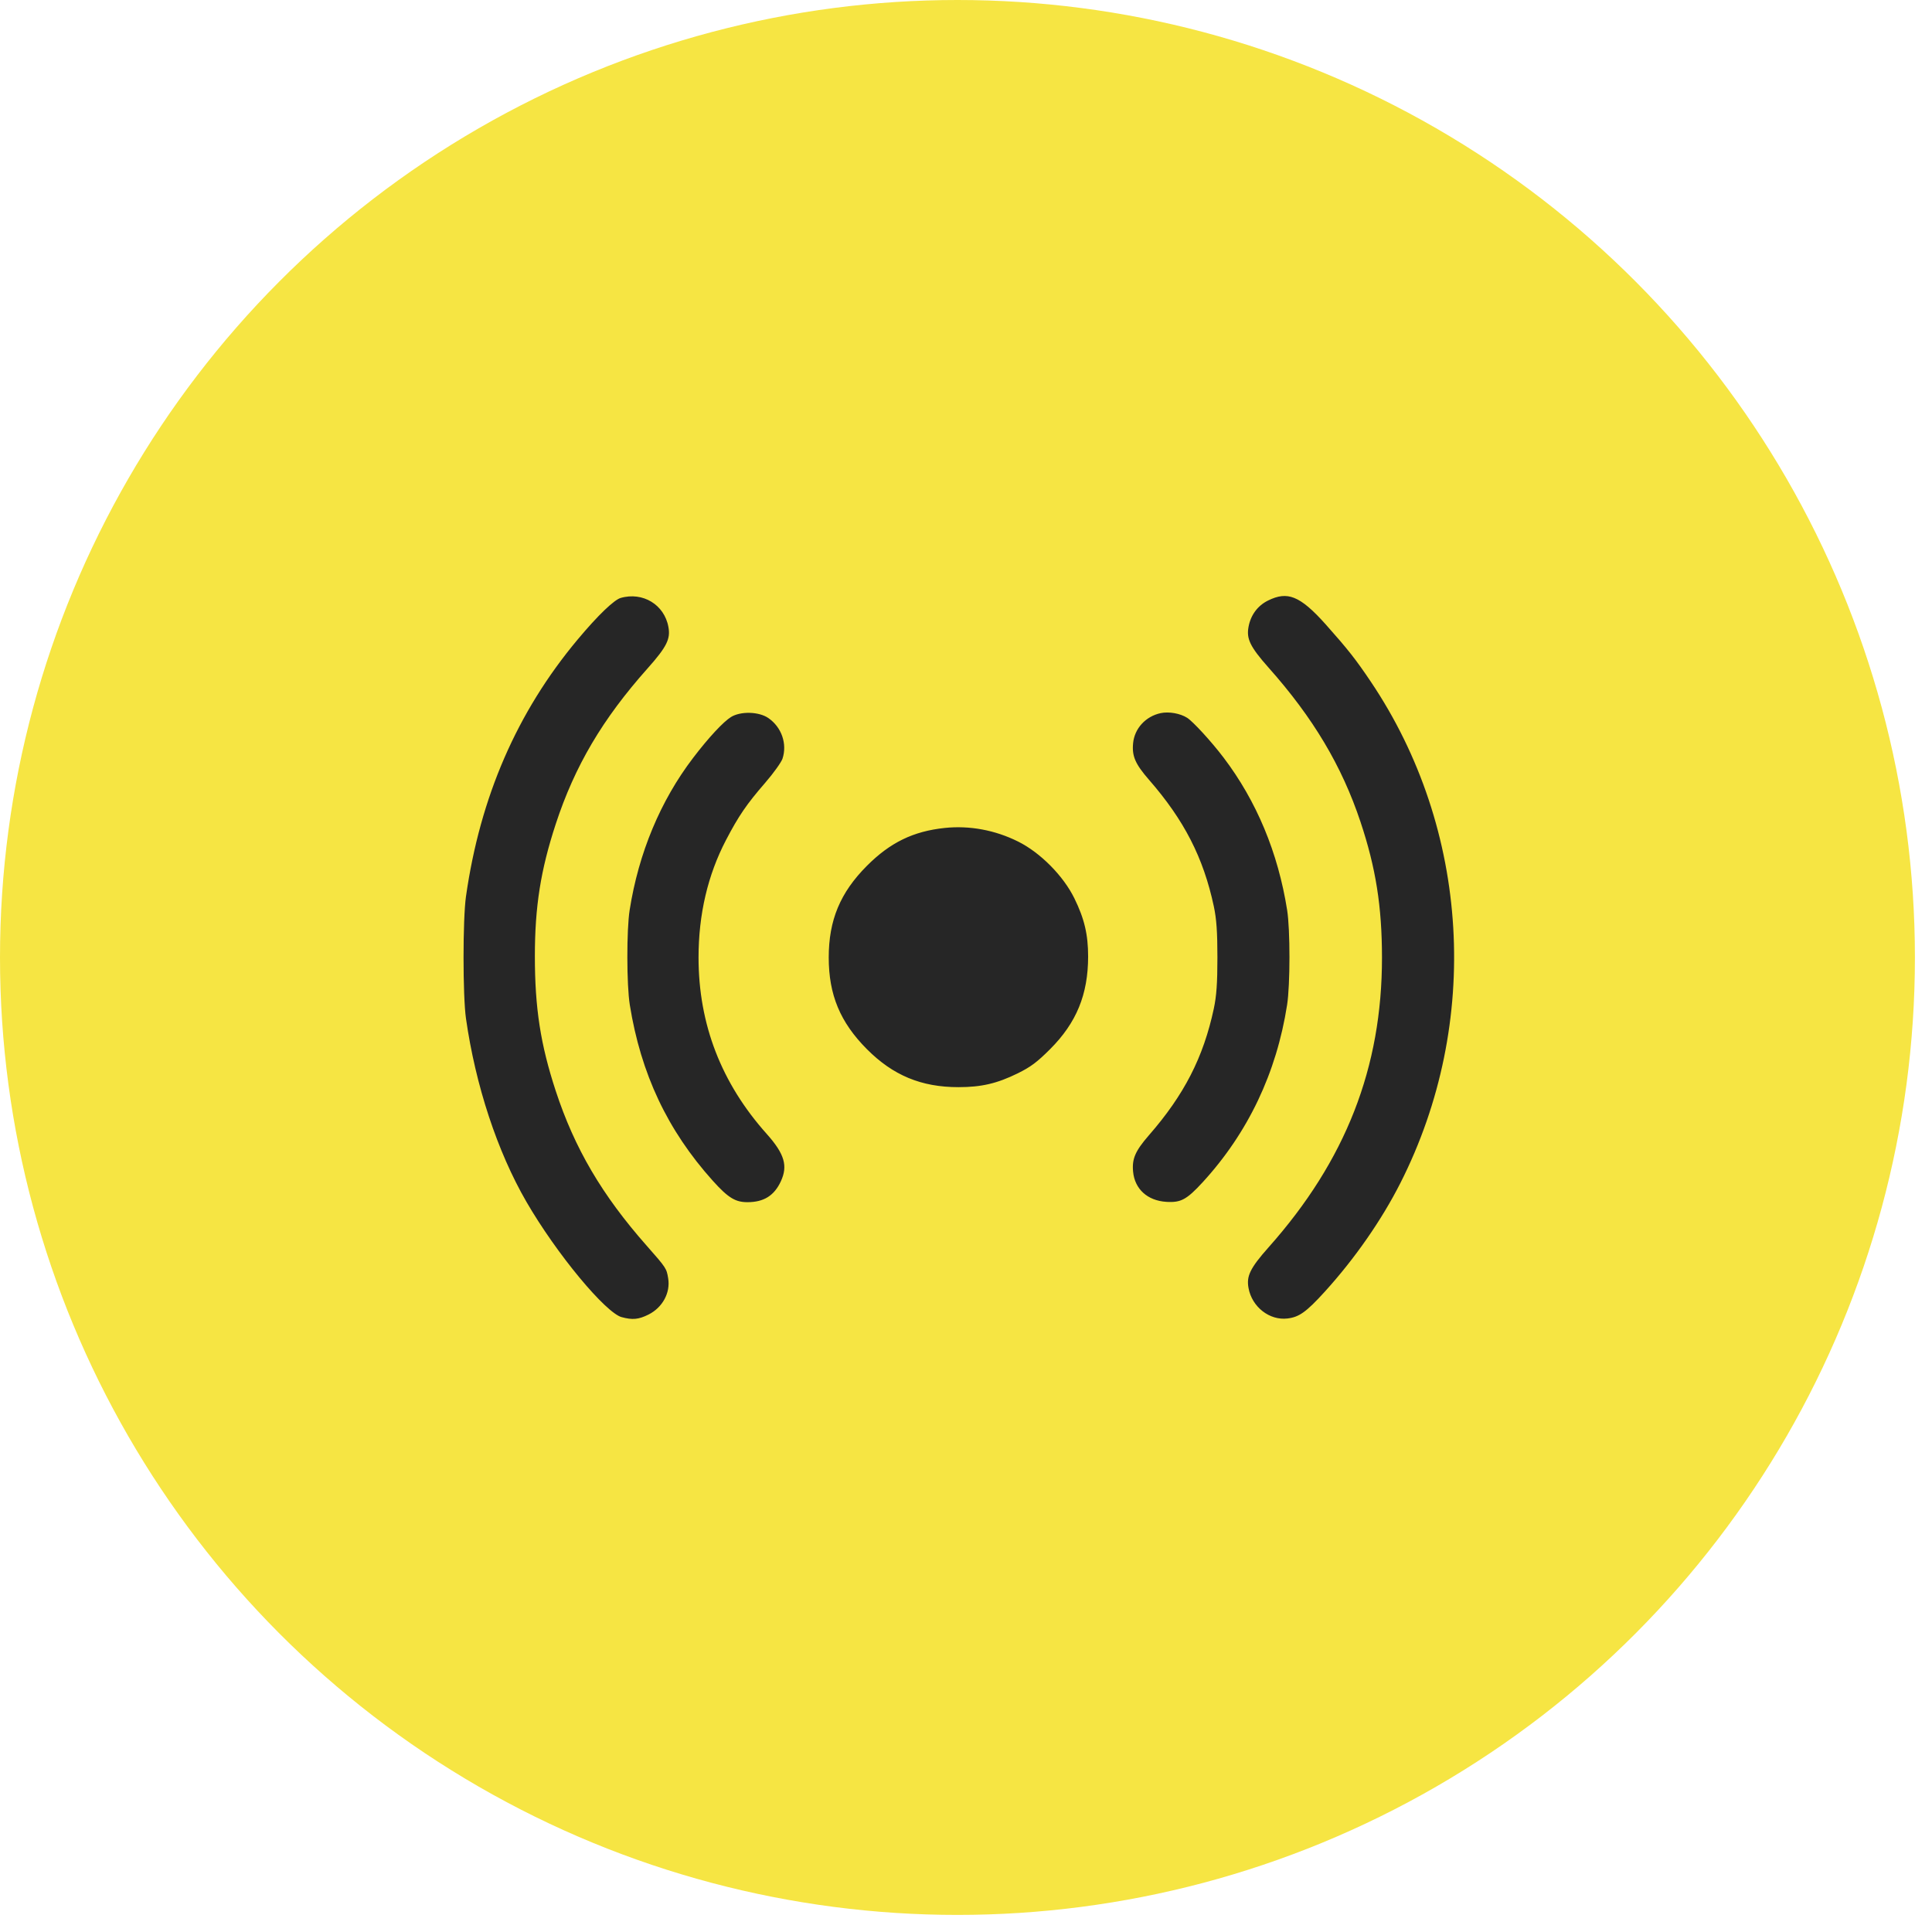
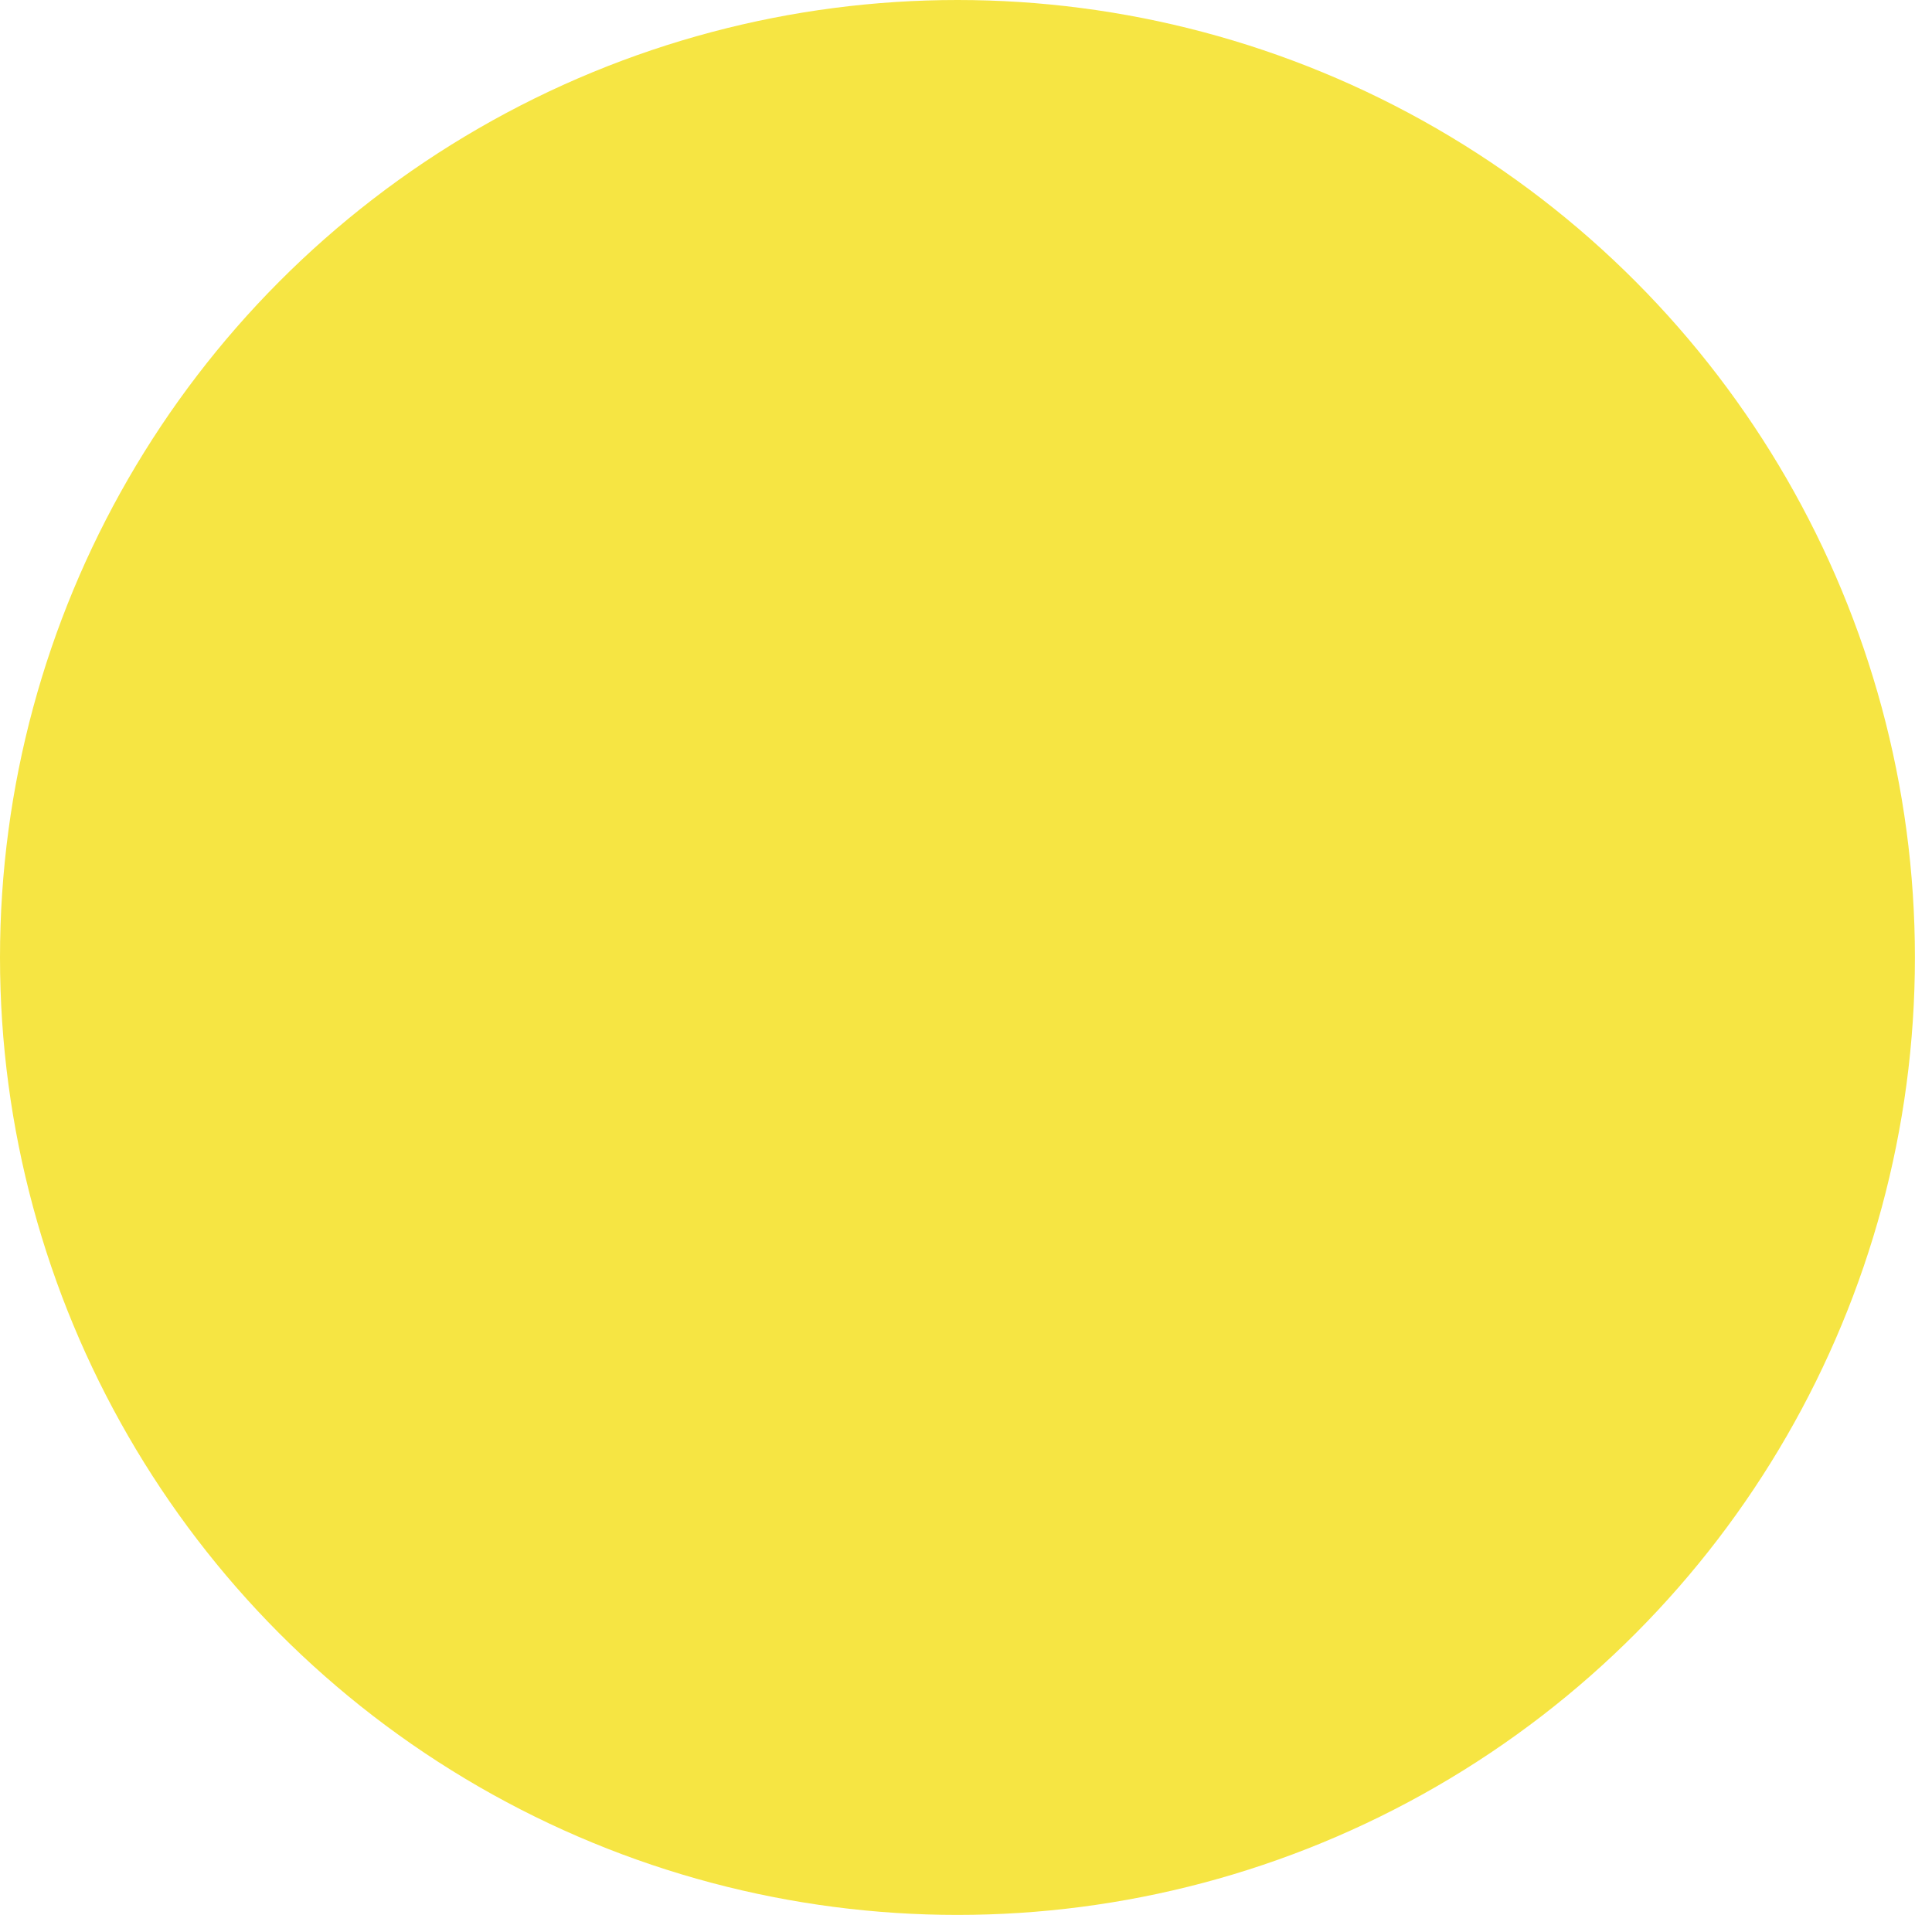
<svg xmlns="http://www.w3.org/2000/svg" width="88" height="88" viewBox="0 0 88 88" fill="none">
  <circle cx="43.611" cy="43.611" r="43.611" fill="#F6E543" />
-   <path fill-rule="evenodd" clip-rule="evenodd" d="M28.232 27.116C27.899 27.212 27.152 27.928 26.209 29.056C23.437 32.372 21.748 36.26 21.1 40.816C20.951 41.86 20.951 45.363 21.1 46.407C21.536 49.469 22.534 52.497 23.867 54.8C25.246 57.183 27.496 59.897 28.269 60.111C28.798 60.258 29.116 60.229 29.596 59.988C30.282 59.643 30.673 58.923 30.559 58.211C30.481 57.723 30.45 57.676 29.546 56.653C27.532 54.373 26.284 52.249 25.431 49.647C24.743 47.547 24.488 45.902 24.488 43.554C24.488 41.309 24.749 39.659 25.431 37.577C26.292 34.949 27.547 32.822 29.587 30.532C30.487 29.522 30.678 29.133 30.568 28.532C30.369 27.444 29.314 26.804 28.232 27.116ZM57.694 27.245C57.189 27.497 56.85 27.957 56.745 28.532C56.636 29.128 56.828 29.526 57.694 30.5C59.706 32.763 61.007 34.945 61.849 37.473C62.544 39.556 62.82 41.3 62.822 43.612C62.826 48.596 61.181 52.801 57.694 56.724C56.828 57.697 56.636 58.095 56.745 58.691C56.914 59.617 57.771 60.285 58.655 60.18C59.229 60.112 59.579 59.863 60.444 58.909C61.818 57.393 63.036 55.641 63.897 53.944C67.615 46.611 67.09 37.732 62.537 30.971C61.853 29.955 61.494 29.498 60.486 28.366C59.286 27.019 58.656 26.766 57.694 27.245ZM52.842 32.359C52.103 32.517 51.556 33.114 51.486 33.841C51.426 34.467 51.594 34.859 52.238 35.597C53.829 37.422 54.694 39.109 55.164 41.304C55.285 41.871 55.326 42.445 55.326 43.612C55.326 44.778 55.285 45.353 55.164 45.919C54.694 48.115 53.829 49.802 52.238 51.626C51.594 52.365 51.426 52.757 51.486 53.382C51.568 54.236 52.197 54.809 53.115 54.868C53.821 54.913 54.125 54.751 54.878 53.929C56.957 51.659 58.265 48.909 58.75 45.786C58.894 44.862 58.895 42.343 58.752 41.437C58.335 38.797 57.346 36.424 55.828 34.426C55.266 33.686 54.424 32.769 54.142 32.59C53.797 32.37 53.248 32.273 52.842 32.359ZM33.229 32.553C32.858 32.784 32.184 33.509 31.472 34.443C29.968 36.414 28.968 38.813 28.555 41.437C28.411 42.353 28.415 44.872 28.562 45.786C29.07 48.955 30.293 51.548 32.369 53.861C33.09 54.664 33.448 54.882 34.044 54.883C34.836 54.884 35.357 54.558 35.679 53.863C36.031 53.102 35.86 52.508 35.016 51.564C32.968 49.274 31.943 46.621 31.943 43.612C31.943 41.67 32.358 39.896 33.179 38.323C33.749 37.231 34.111 36.702 34.945 35.741C35.334 35.292 35.701 34.779 35.76 34.599C36.002 33.866 35.717 33.047 35.066 32.601C34.596 32.278 33.708 32.255 33.229 32.553ZM43.018 37.587C41.556 37.741 40.475 38.267 39.397 39.349C38.157 40.593 37.622 41.878 37.622 43.612C37.622 45.345 38.156 46.629 39.397 47.876C40.611 49.096 41.931 49.644 43.656 49.644C44.719 49.644 45.45 49.474 46.407 49.004C47.008 48.709 47.316 48.48 47.92 47.876C49.145 46.65 49.687 45.329 49.688 43.567C49.688 42.549 49.513 41.807 49.048 40.86C48.533 39.812 47.471 38.74 46.433 38.221C45.364 37.687 44.173 37.466 43.018 37.587Z" fill="#262626" stroke="#F6E543" stroke-width="0.251" />
</svg>